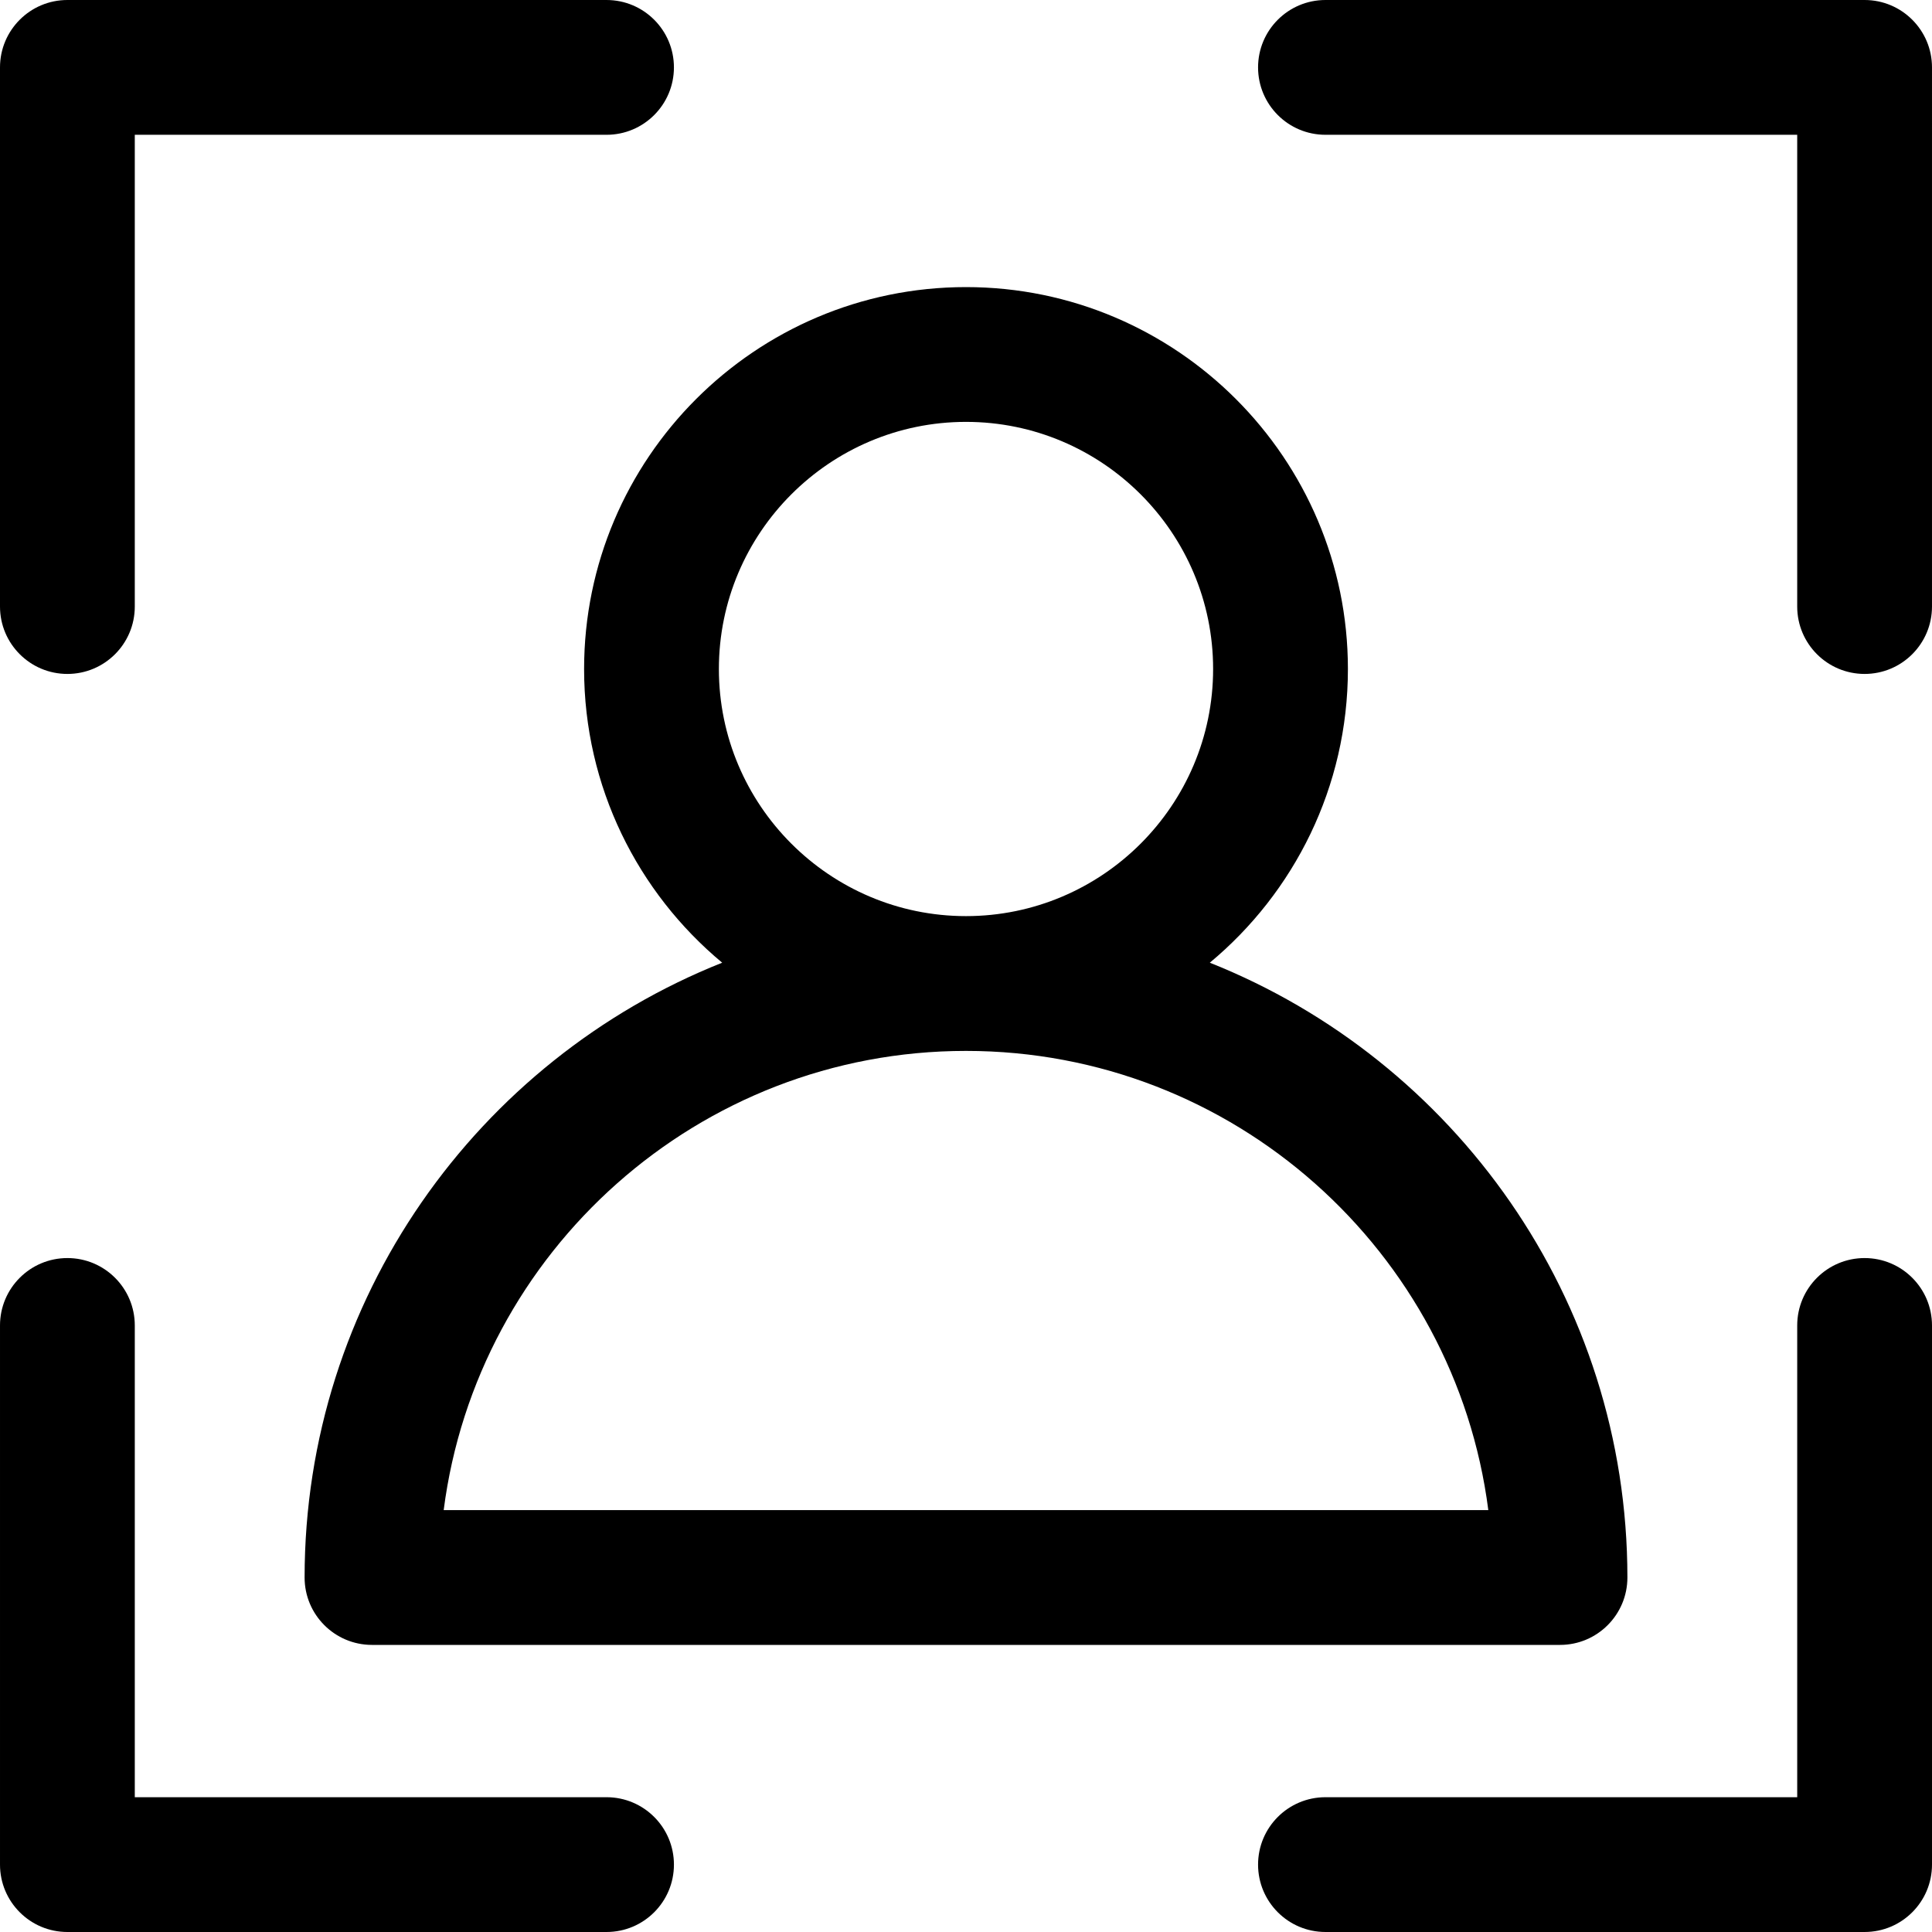
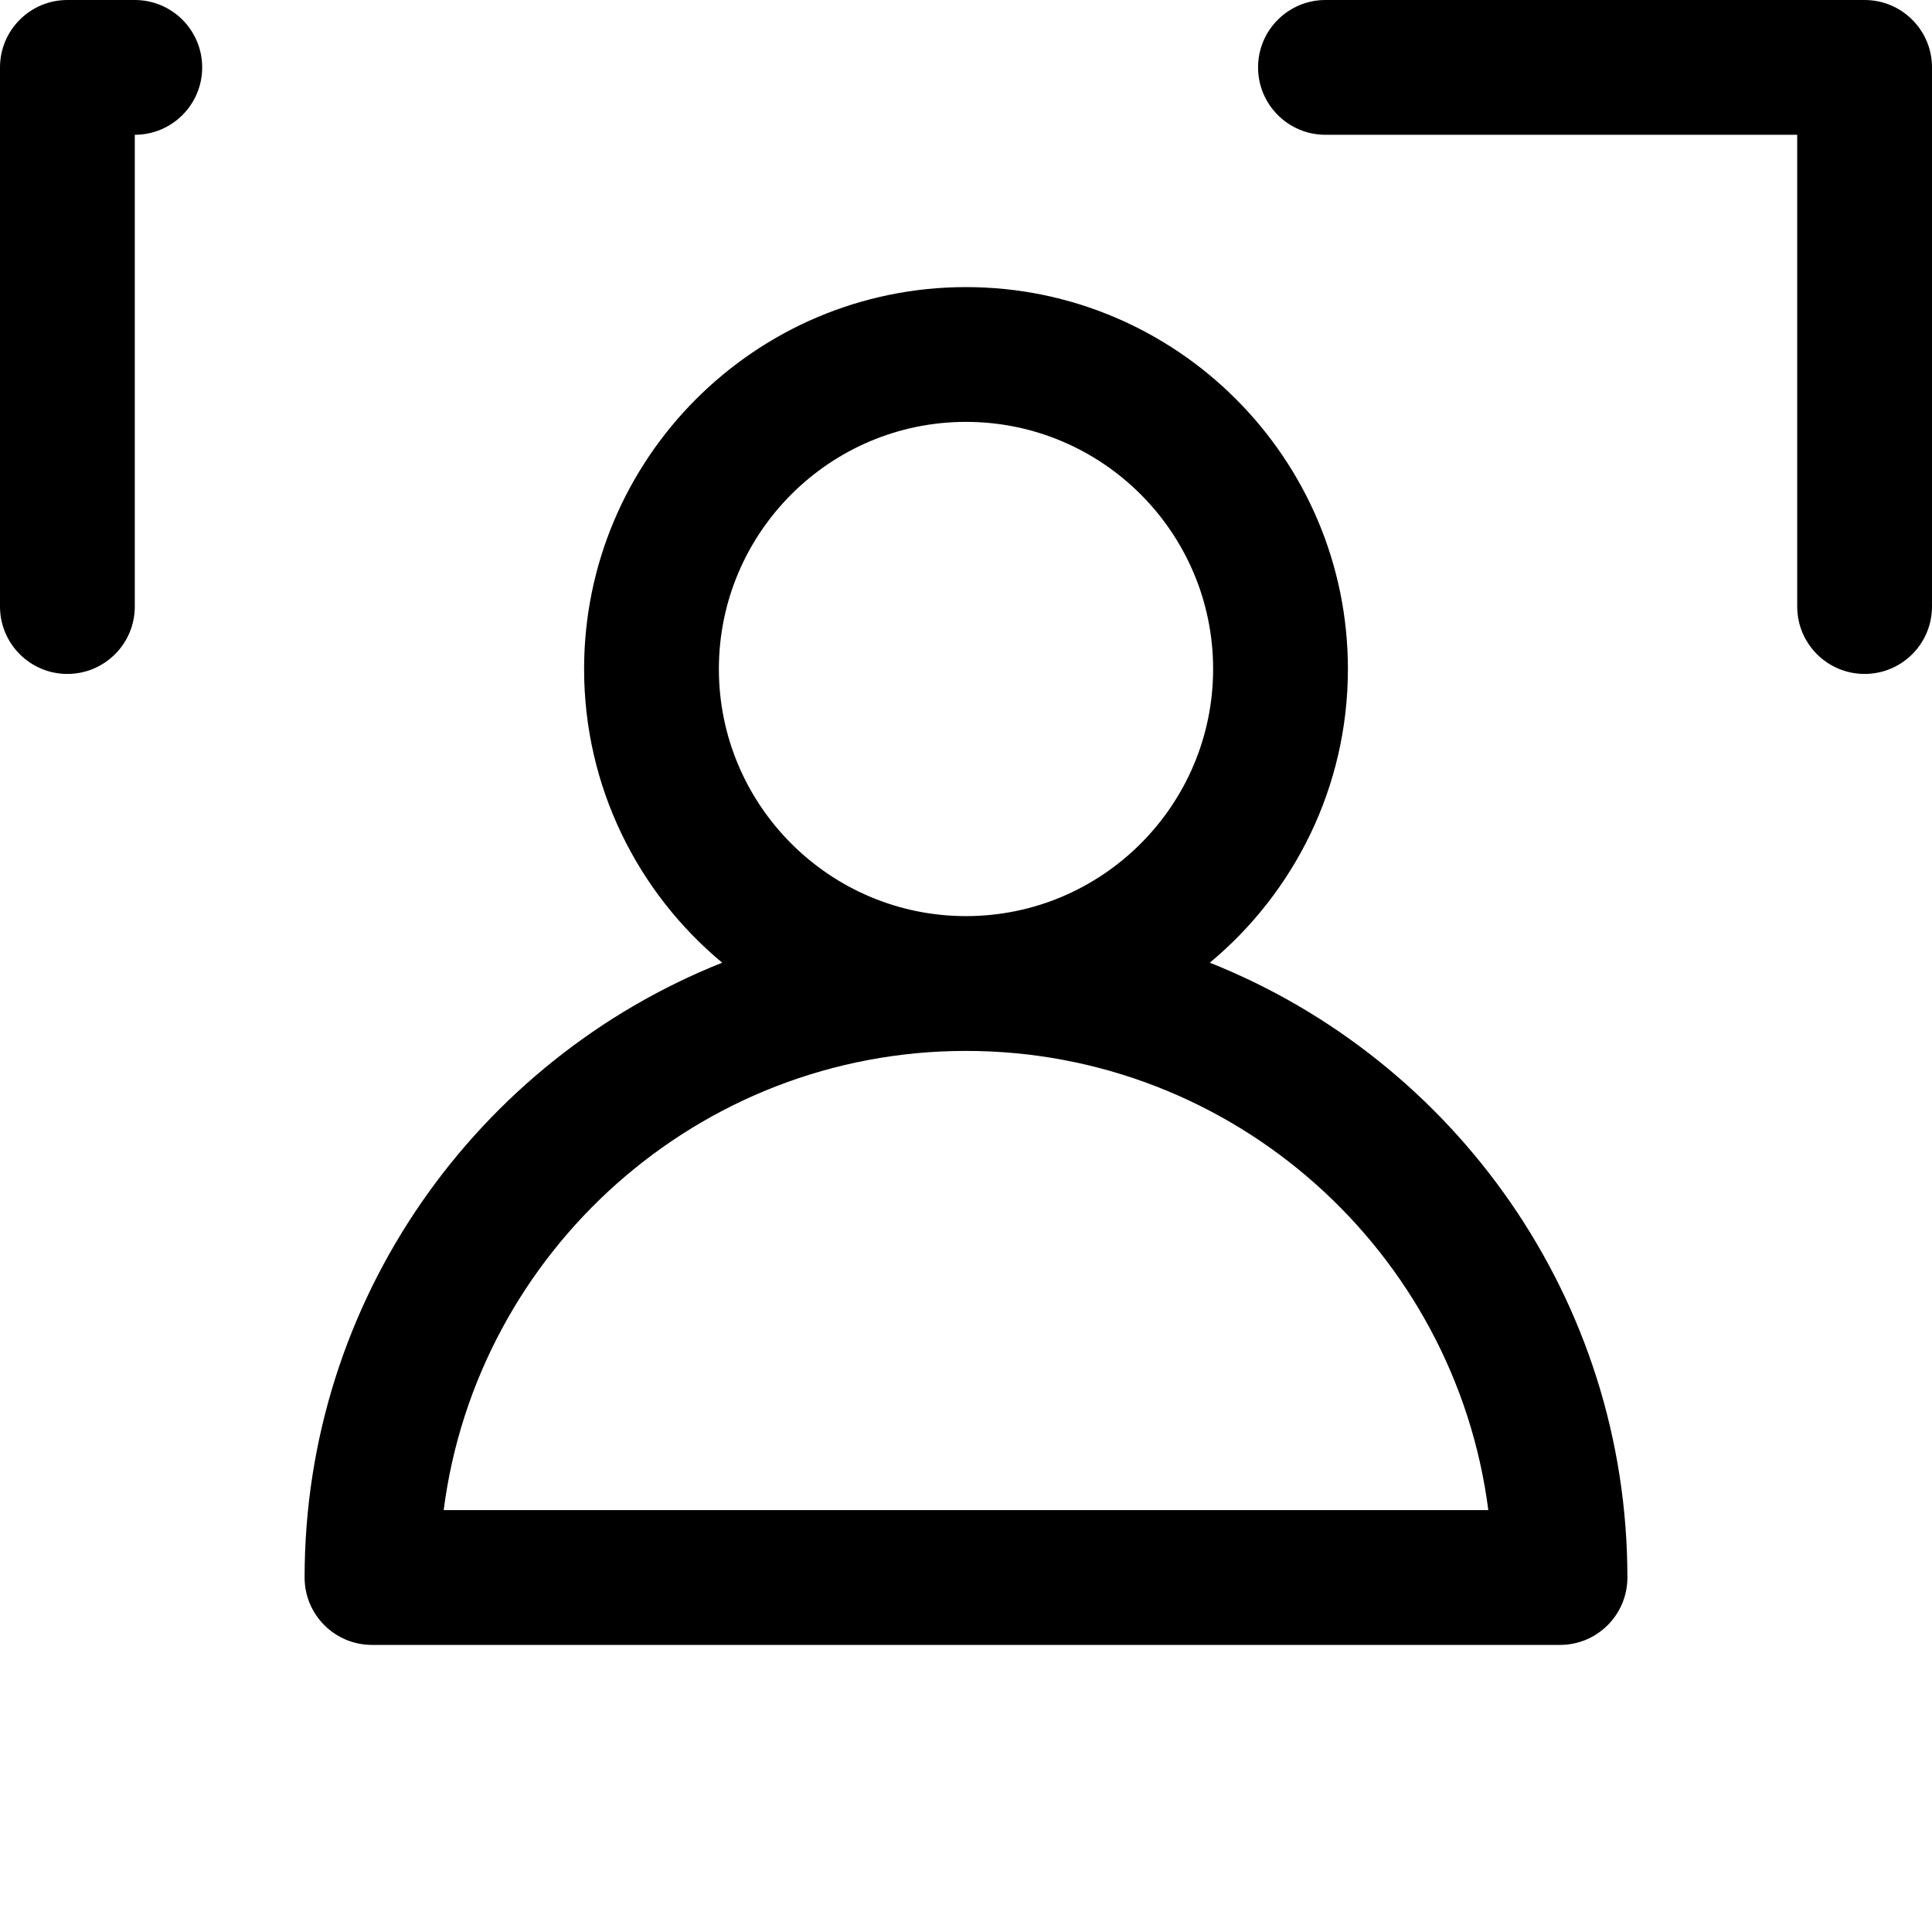
<svg xmlns="http://www.w3.org/2000/svg" fill="#000000" height="800px" width="800px" version="1.1" id="Layer_1" viewBox="0 0 512 512" xml:space="preserve">
  <g>
    <g>
      <g>
-         <path d="M17.86,178.601c9.864,0,17.86-7.997,17.86-17.86V35.721h125.018c9.864,0,17.86-7.997,17.86-17.86     c0-9.864-7.997-17.86-17.86-17.86H17.86C7.997,0,0,7.997,0,17.86v142.88C0,170.604,7.997,178.601,17.86,178.601z" />
+         <path d="M17.86,178.601c9.864,0,17.86-7.997,17.86-17.86V35.721c9.864,0,17.86-7.997,17.86-17.86     c0-9.864-7.997-17.86-17.86-17.86H17.86C7.997,0,0,7.997,0,17.86v142.88C0,170.604,7.997,178.601,17.86,178.601z" />
        <path d="M494.14,0H351.261c-9.864,0-17.86,7.997-17.86,17.86c0,9.864,7.997,17.86,17.86,17.86h125.018v125.02     c0,9.864,7.997,17.86,17.86,17.86c9.864,0,17.86-7.997,17.86-17.86V17.86C512,7.997,504.003,0,494.14,0z" />
-         <path d="M494.14,333.399c-9.864,0-17.86,7.997-17.86,17.86v125.02H351.261c-9.864,0-17.86,7.997-17.86,17.86     c0,9.864,7.997,17.86,17.86,17.86H494.14c9.864,0,17.86-7.997,17.86-17.86v-142.88C512,341.396,504.003,333.399,494.14,333.399z" />
-         <path d="M160.739,476.279H35.721v-125.02c0-9.864-7.997-17.86-17.86-17.86c-9.864,0-17.86,7.997-17.86,17.86v142.88     C0,504.003,7.997,512,17.86,512h142.879c9.864,0,17.86-7.997,17.86-17.86C178.6,484.276,170.603,476.279,160.739,476.279z" />
        <path d="M191.386,255.125c-64.764,25.774-110.663,89.093-110.663,162.933c0,9.864,7.997,17.86,17.86,17.86h314.835     c9.864,0,17.86-7.997,17.86-17.86c0-73.84-45.899-137.158-110.663-162.933c22.342-18.581,36.595-46.572,36.595-77.833     c0-55.807-45.402-101.209-101.209-101.209s-101.209,45.402-101.209,101.209C154.791,208.553,169.043,236.544,191.386,255.125z      M394.42,400.197H117.58c8.796-68.549,67.517-121.695,138.42-121.695S385.624,331.647,394.42,400.197z M256,111.803     c36.11,0,65.488,29.378,65.488,65.488S292.11,242.78,256,242.78s-65.488-29.378-65.488-65.488S219.89,111.803,256,111.803z" />
      </g>
    </g>
  </g>
</svg>